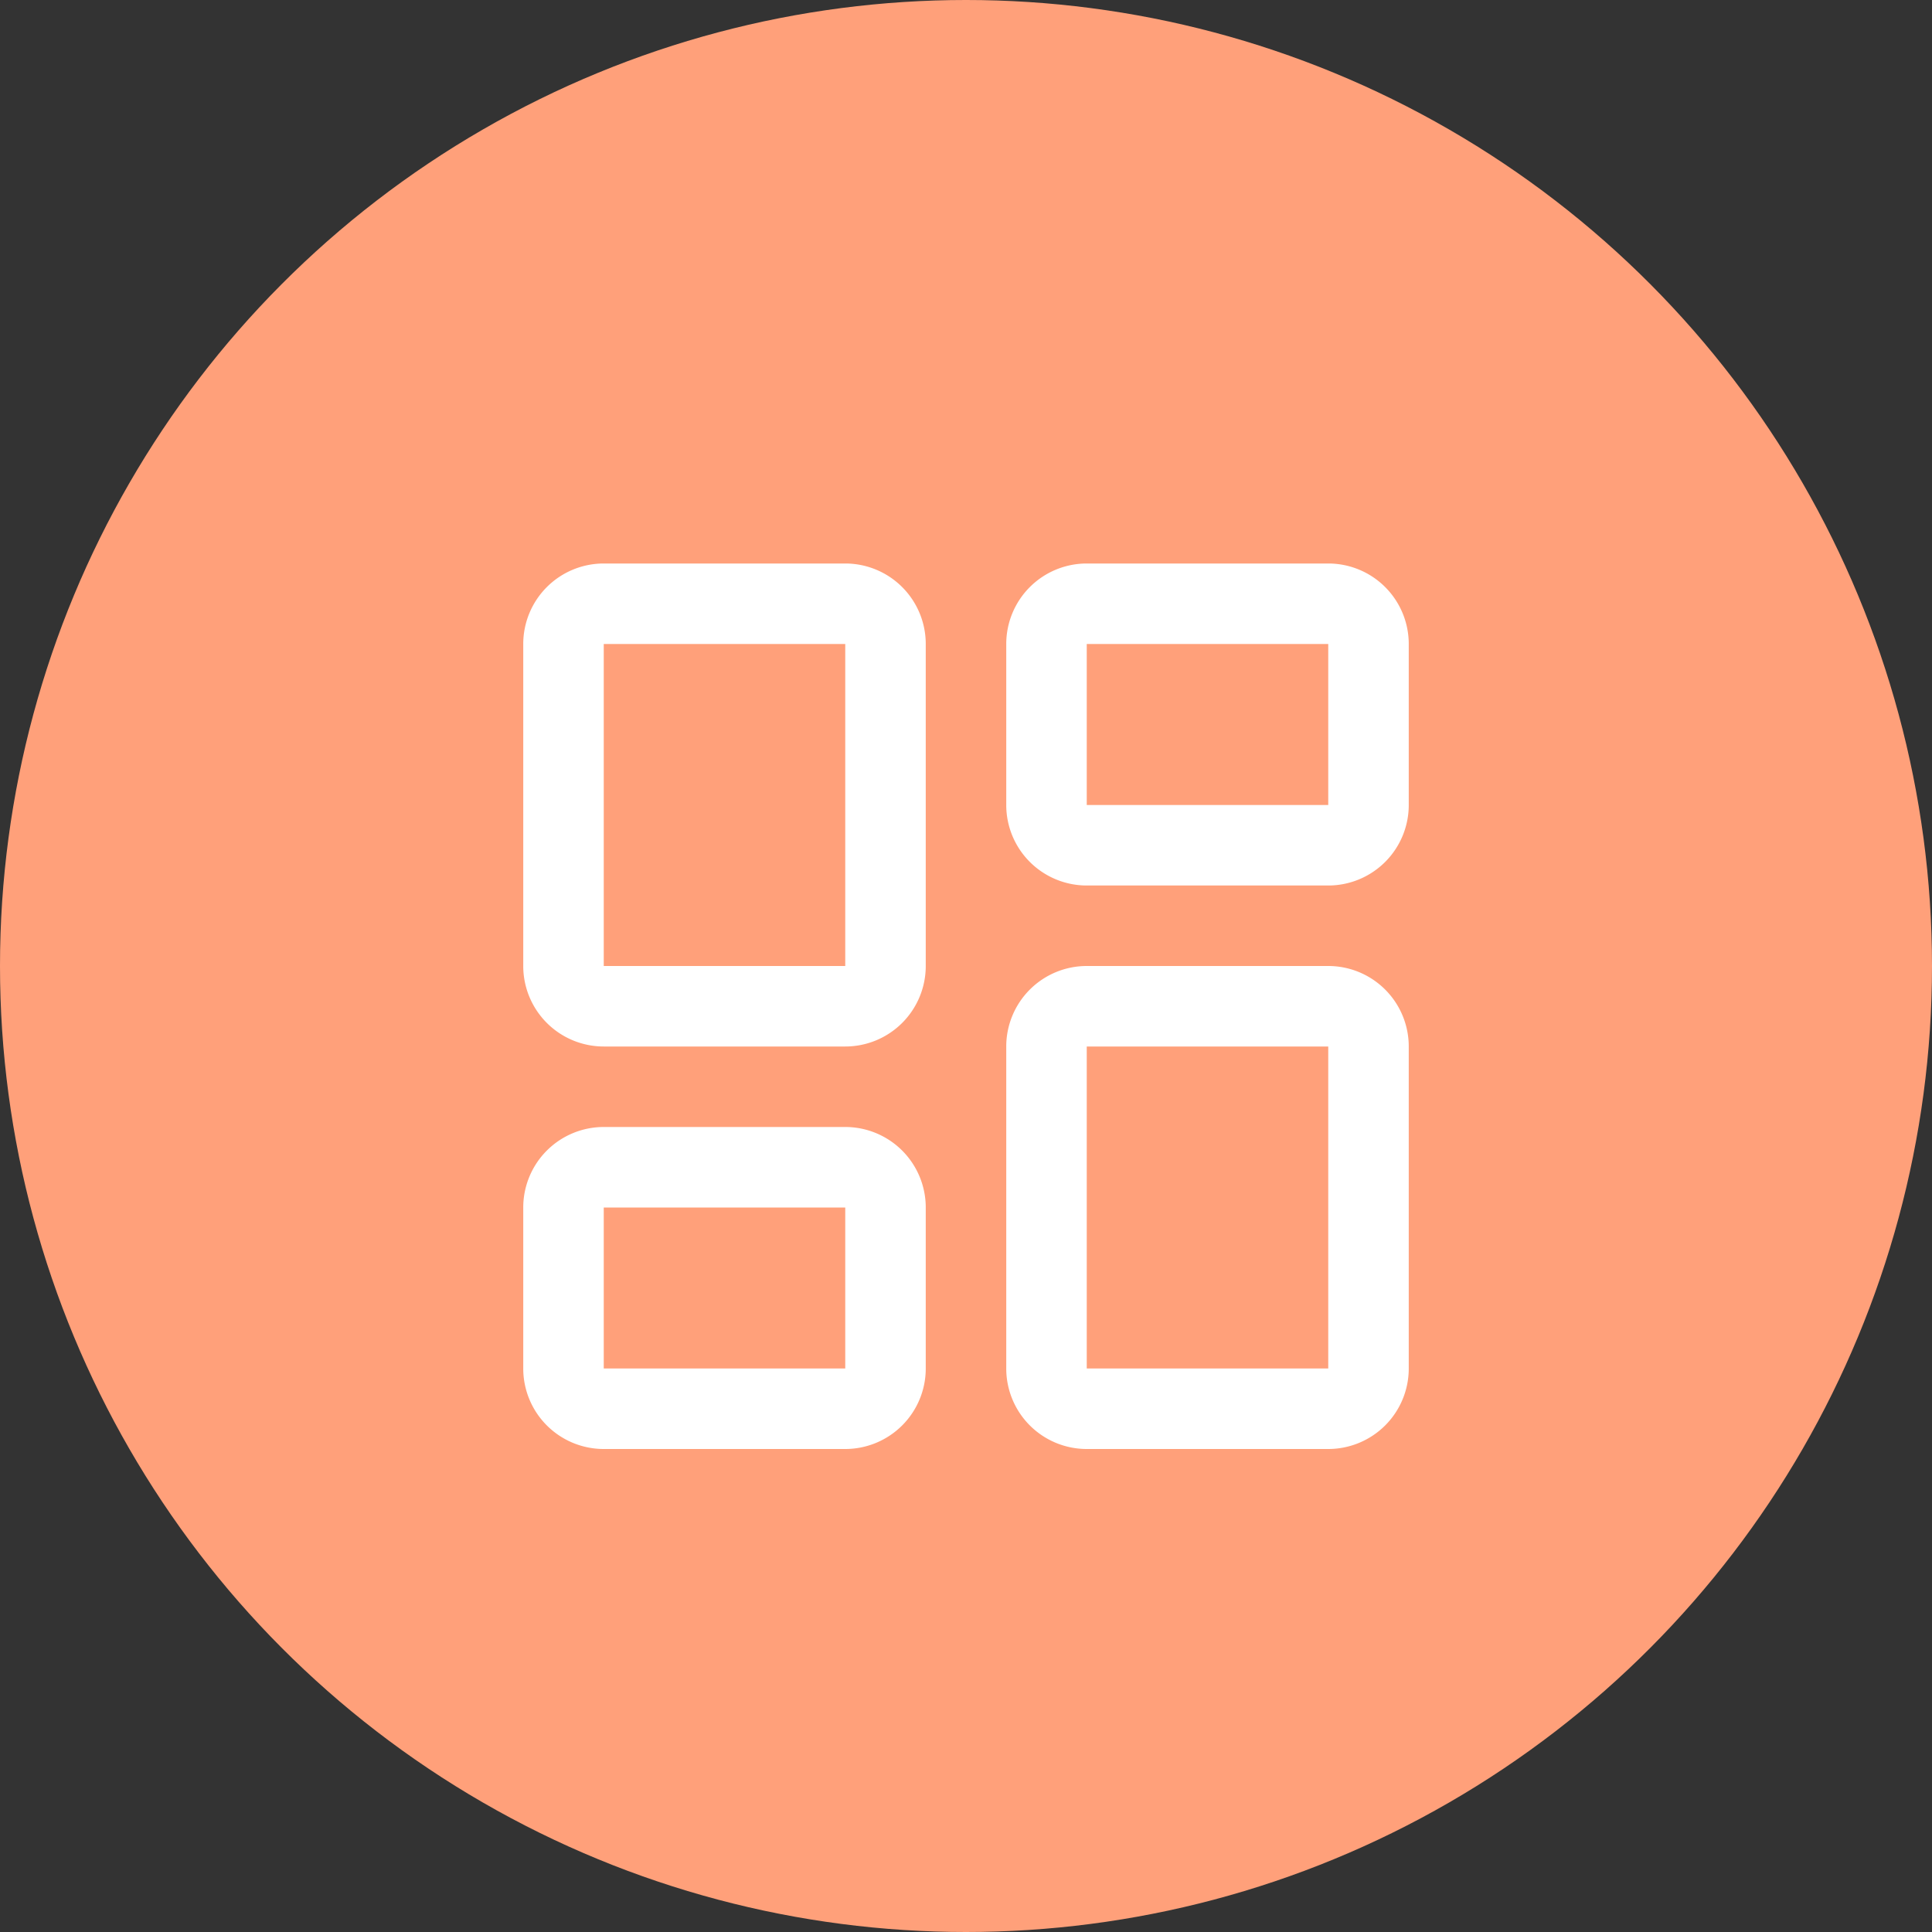
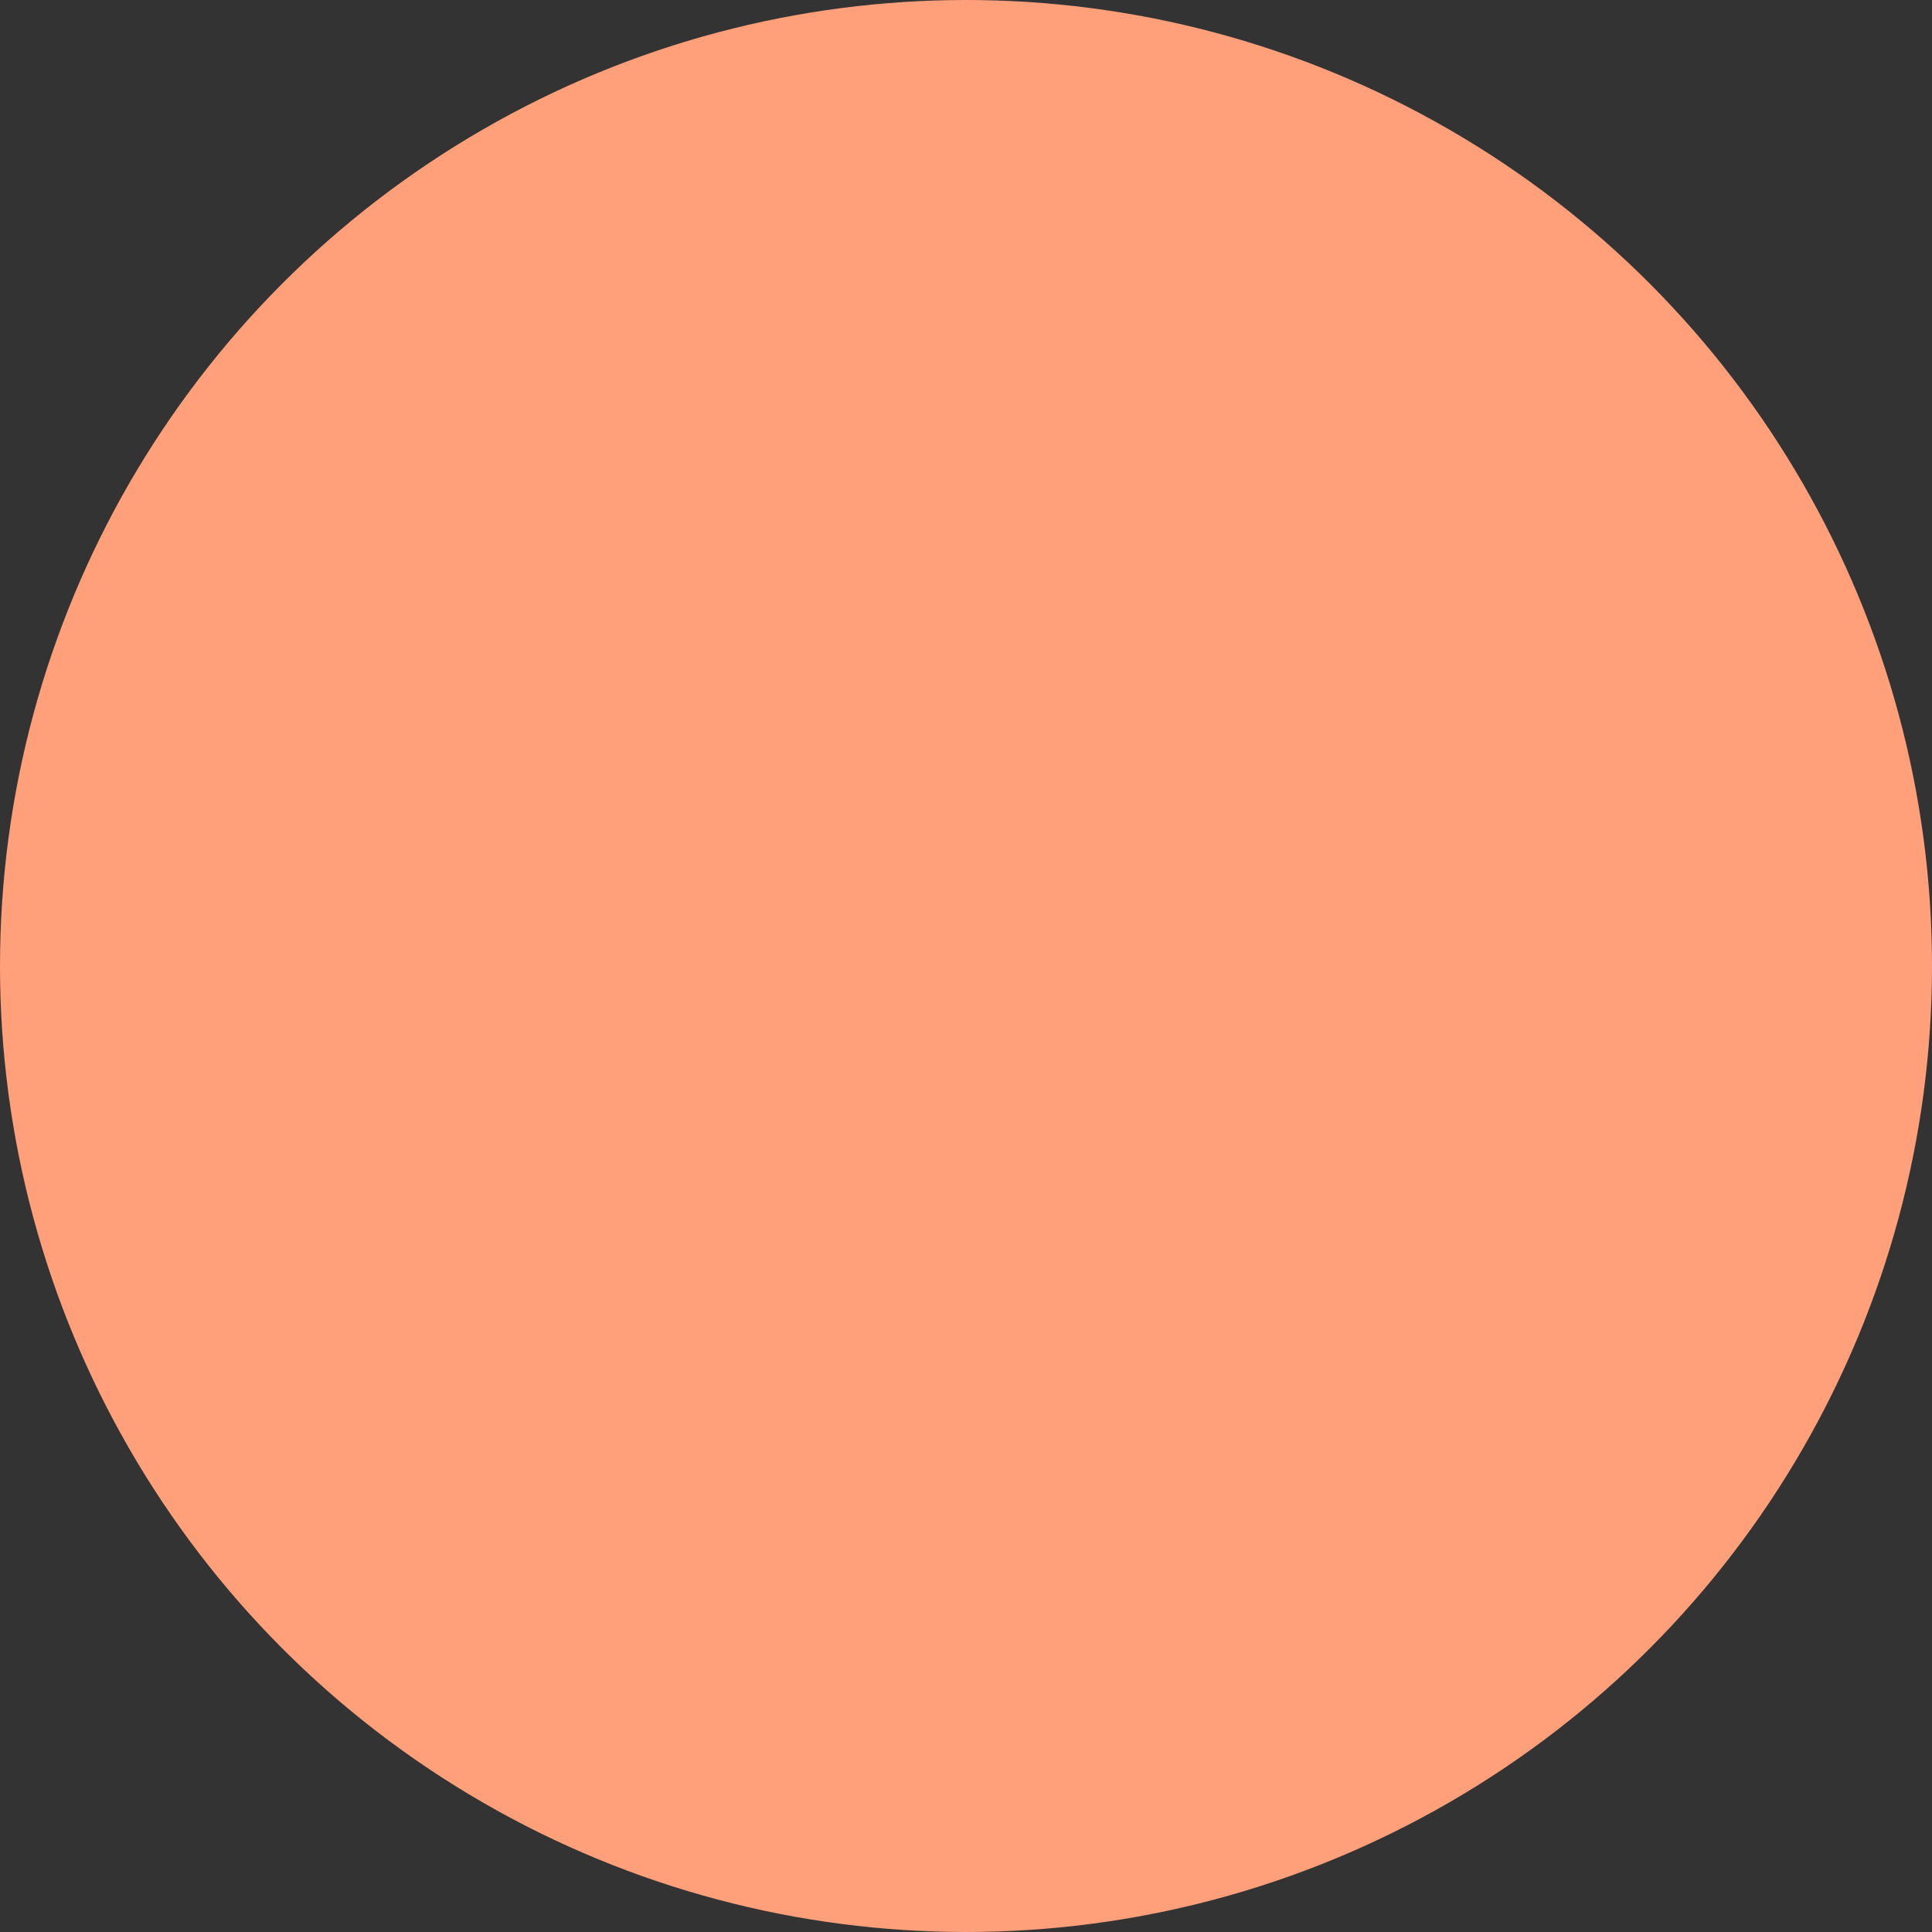
<svg xmlns="http://www.w3.org/2000/svg" width="48" height="48" viewBox="0 0 48 48">
  <rect x="0" y="0" width="48" height="48" fill="#333333" stroke="none" />
  <g id="img-structurer" transform="translate(-143 -4028.416)">
    <circle id="Ellipse_414" data-name="Ellipse 414" cx="24" cy="24" r="24" transform="translate(143 4028.416)" fill="#ffa07a" />
    <g id="Groupe_8642" data-name="Groupe 8642" transform="translate(154 4040.662)">
-       <path id="Rectangle_8571" data-name="Rectangle 8571" d="M1-1H7A2,2,0,0,1,9,1V9a2,2,0,0,1-2,2H1A2,2,0,0,1-1,9V1A2,2,0,0,1,1-1ZM7,9V1H1V9Z" transform="translate(3 2.754)" fill="#fff" />
-       <path id="Rectangle_8572" data-name="Rectangle 8572" d="M1-1H7A2,2,0,0,1,9,1V5A2,2,0,0,1,7,7H1A2,2,0,0,1-1,5V1A2,2,0,0,1,1-1ZM7,5V1H1V5Z" transform="translate(15 2.754)" fill="#fff" />
-       <path id="Rectangle_8573" data-name="Rectangle 8573" d="M1-1H7A2,2,0,0,1,9,1V9a2,2,0,0,1-2,2H1A2,2,0,0,1-1,9V1A2,2,0,0,1,1-1ZM7,9V1H1V9Z" transform="translate(15 12.754)" fill="#fff" />
-       <path id="Rectangle_8574" data-name="Rectangle 8574" d="M1-1H7A2,2,0,0,1,9,1V5A2,2,0,0,1,7,7H1A2,2,0,0,1-1,5V1A2,2,0,0,1,1-1ZM7,5V1H1V5Z" transform="translate(3 16.754)" fill="#fff" />
-     </g>
+       </g>
  </g>
</svg>